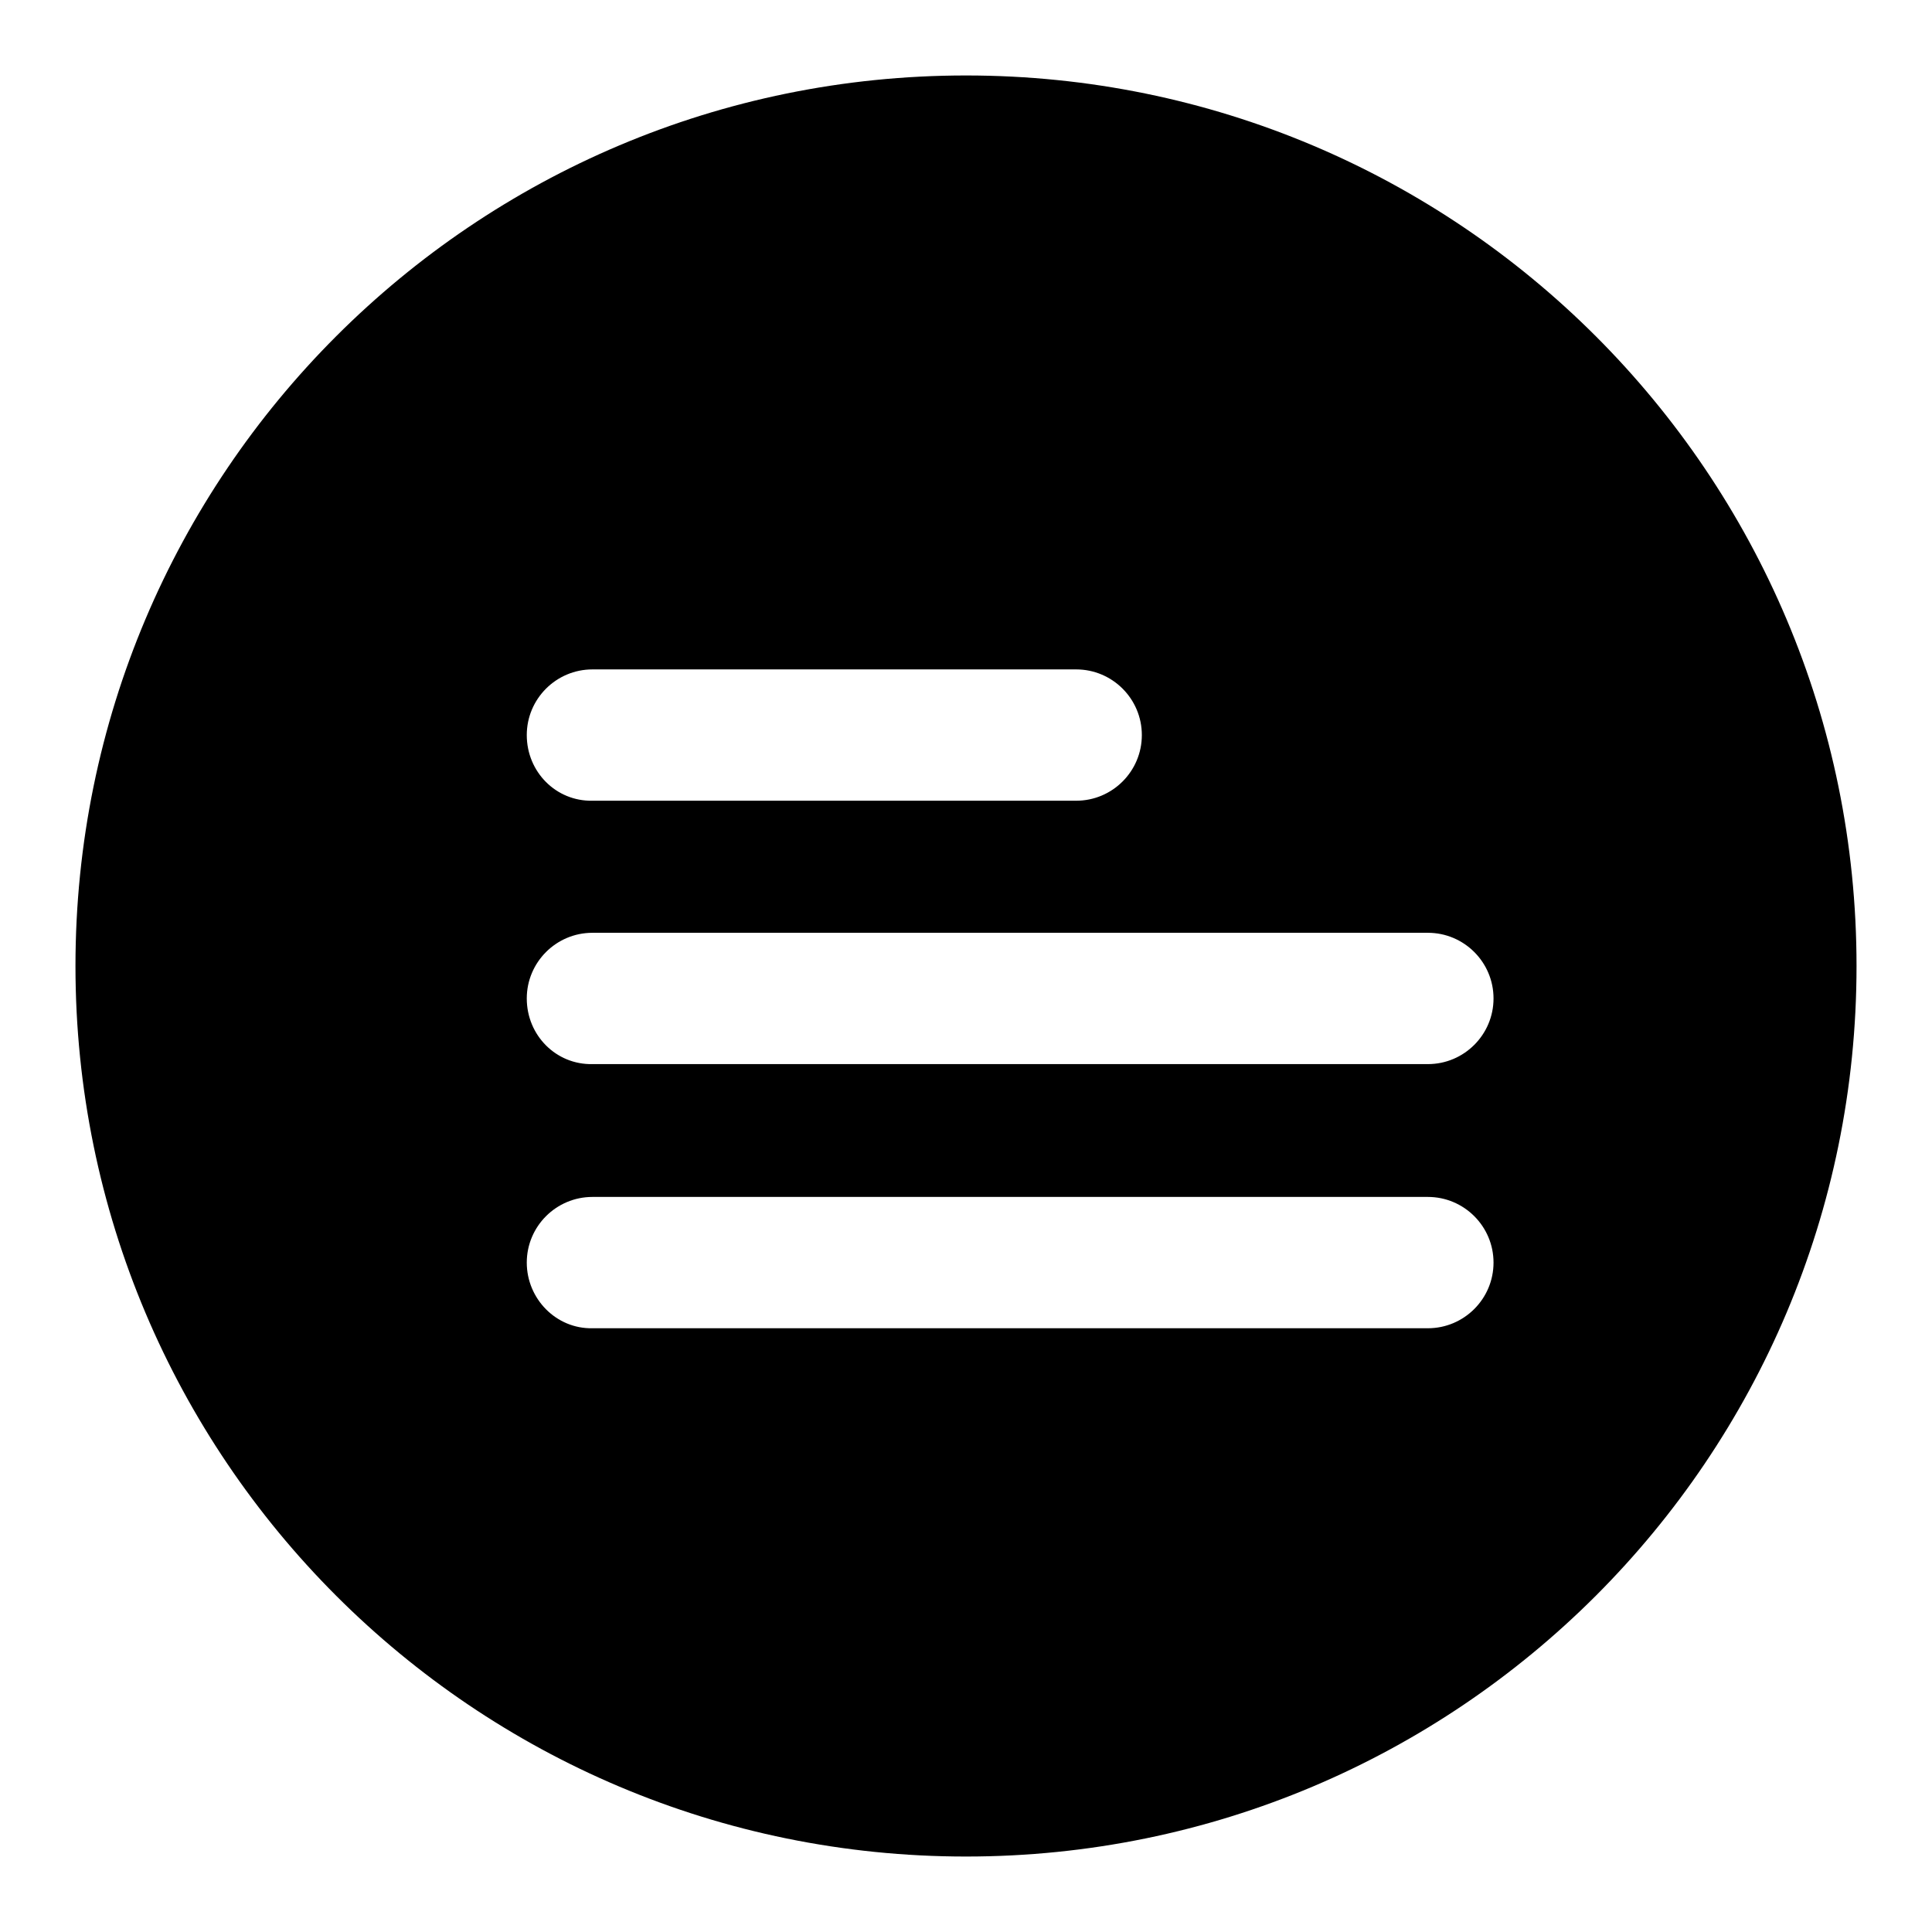
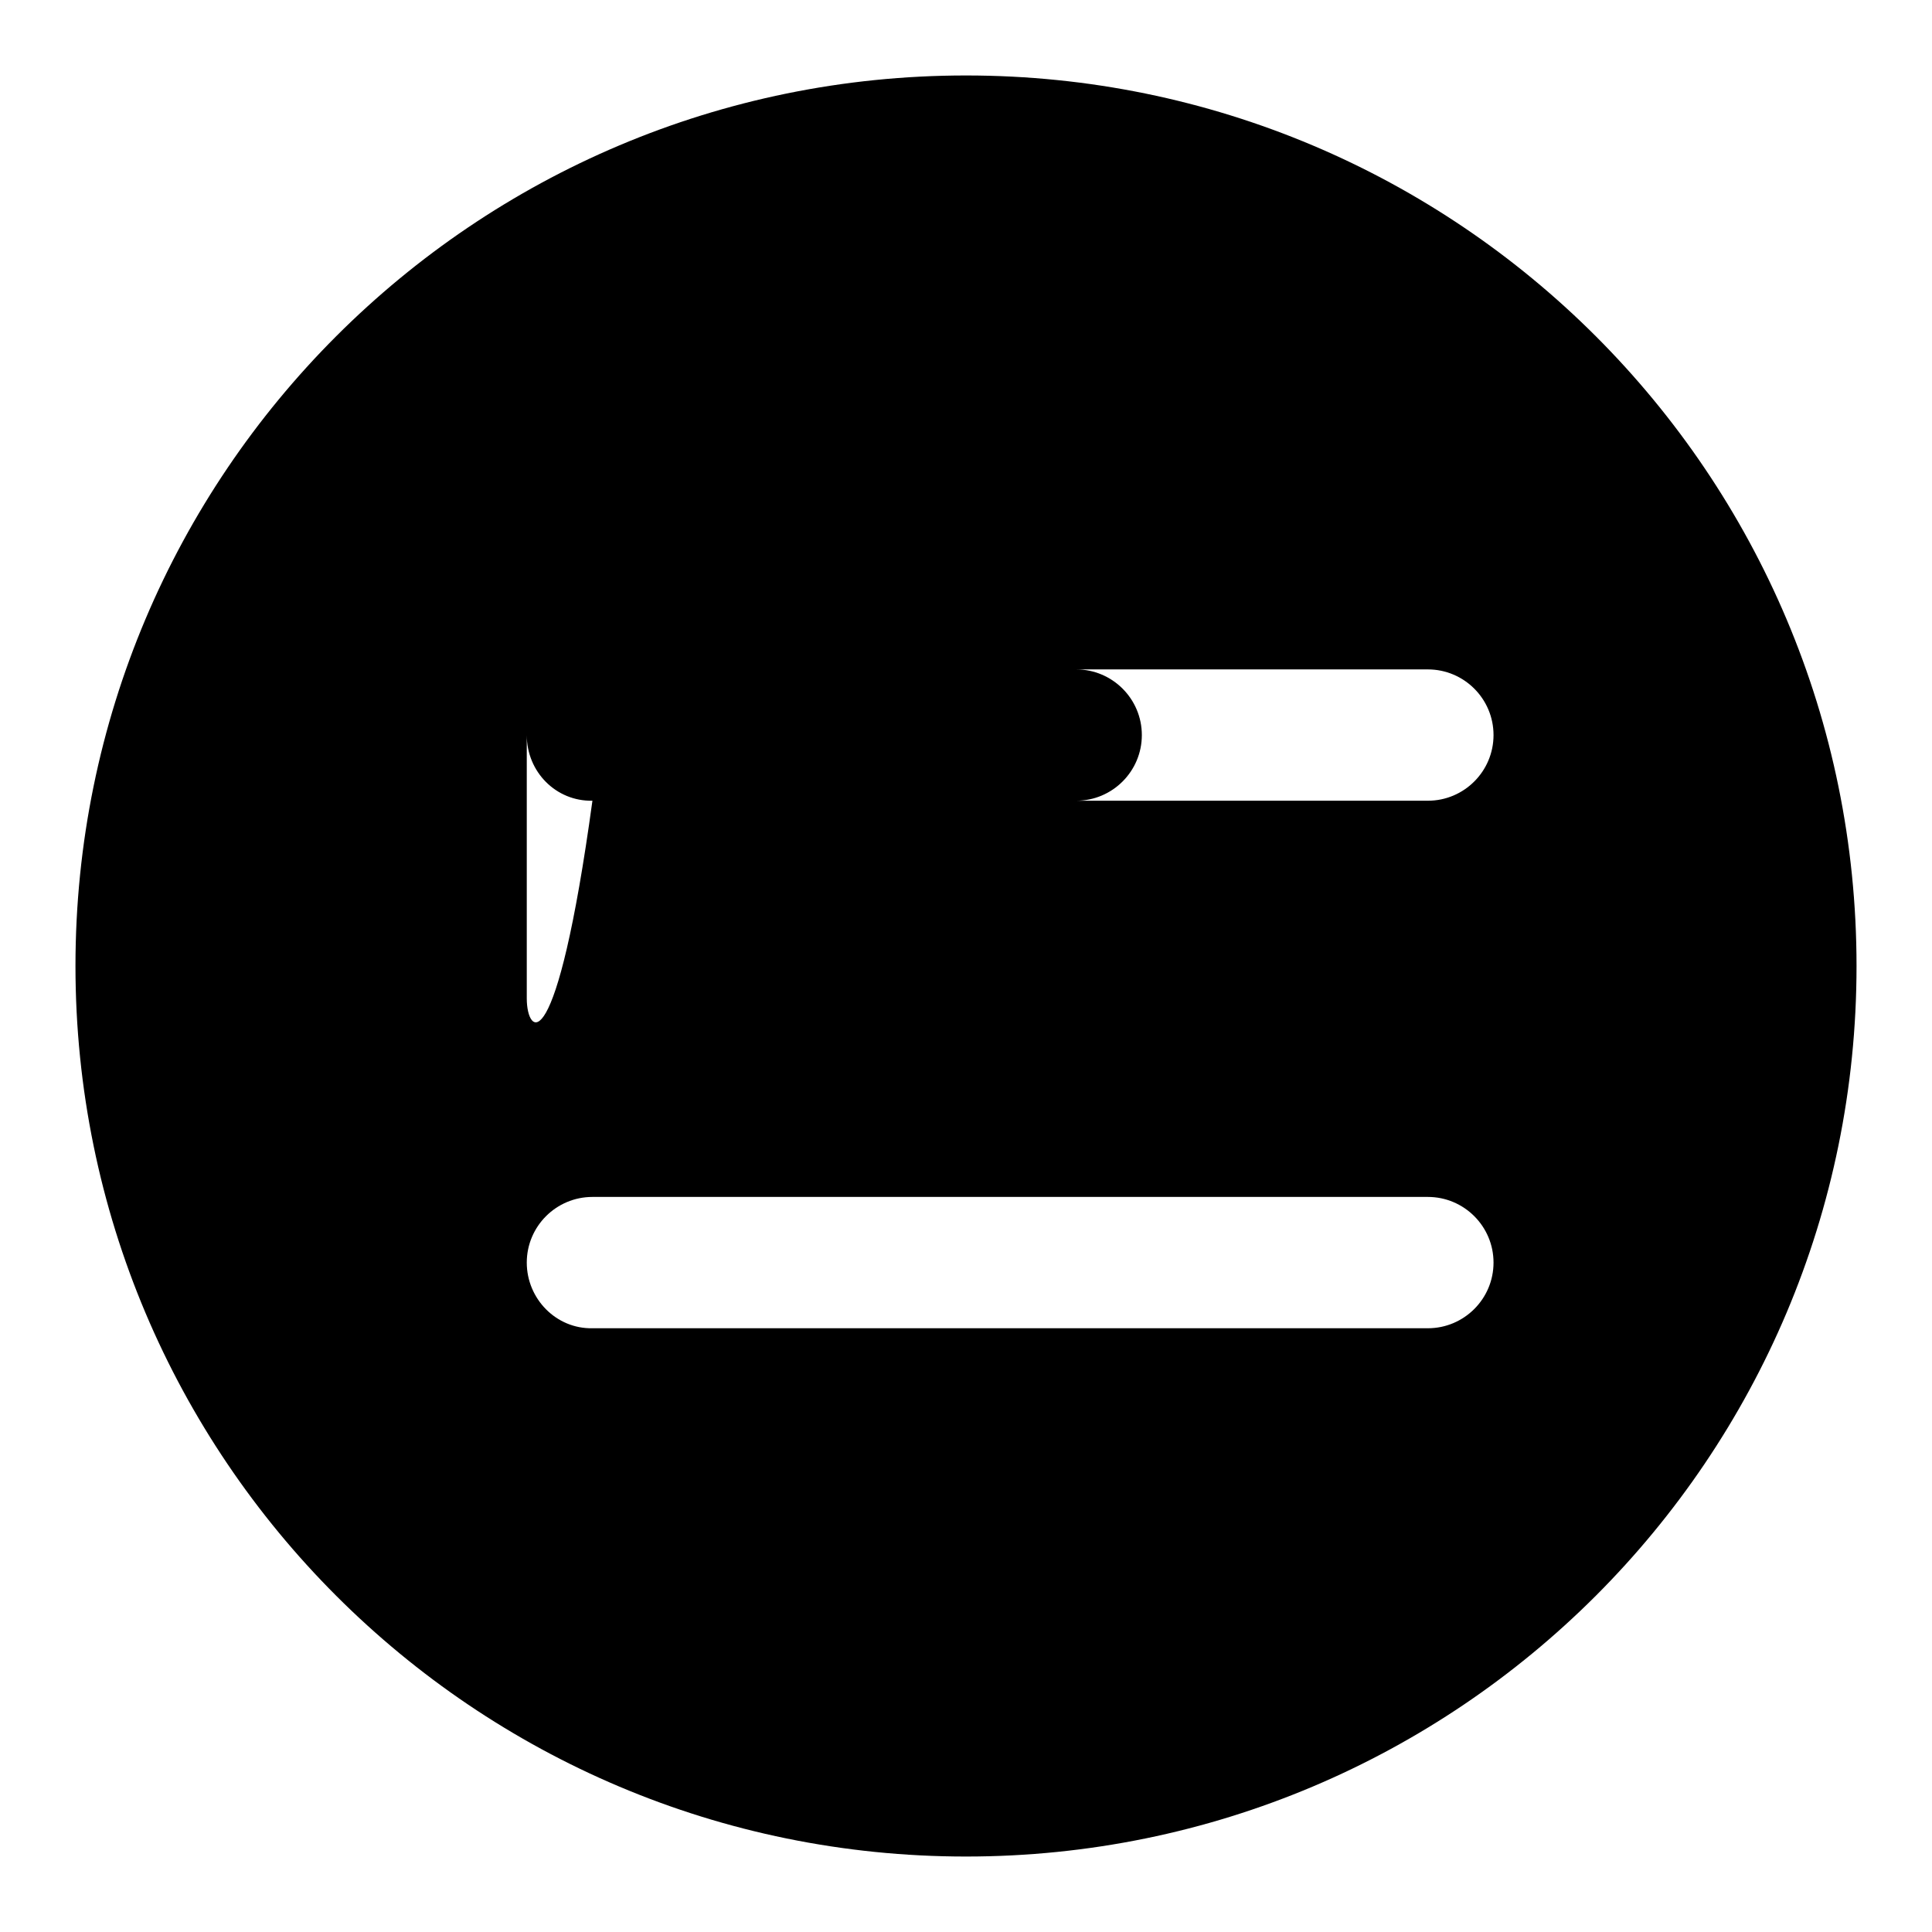
<svg xmlns="http://www.w3.org/2000/svg" version="1.1" x="0px" y="0px" viewBox="0 0 256 256" enable-background="new 0 0 256 256" xml:space="preserve">
  <g>
-     <path fill="#000000" d="M10,128c0,65.2,52.8,118,118,118c65.2,0,118-52.8,118-118S193.2,10,128,10C62.8,10,10,62.8,10,128L10,128z  M69.8,97.4c0-4.8,3.9-8.7,8.7-8.7h64.1c4.8,0,8.7,3.9,8.7,8.7c0,4.8-3.9,8.7-8.7,8.7H78.5C73.7,106.2,69.8,102.3,69.8,97.4z  M69.8,132.3c0-4.8,3.9-8.7,8.7-8.7h110.7c4.8,0,8.7,3.9,8.7,8.7c0,4.8-3.9,8.7-8.7,8.7H78.5C73.7,141.1,69.8,137.2,69.8,132.3z  M69.8,167.3c0-4.8,3.9-8.7,8.7-8.7h110.7c4.8,0,8.7,3.9,8.7,8.7c0,4.8-3.9,8.7-8.7,8.7H78.5C73.7,176.1,69.8,172.1,69.8,167.3z" />
+     <path fill="#000000" d="M10,128c0,65.2,52.8,118,118,118c65.2,0,118-52.8,118-118S193.2,10,128,10C62.8,10,10,62.8,10,128L10,128z  M69.8,97.4c0-4.8,3.9-8.7,8.7-8.7h64.1c4.8,0,8.7,3.9,8.7,8.7c0,4.8-3.9,8.7-8.7,8.7H78.5C73.7,106.2,69.8,102.3,69.8,97.4z  c0-4.8,3.9-8.7,8.7-8.7h110.7c4.8,0,8.7,3.9,8.7,8.7c0,4.8-3.9,8.7-8.7,8.7H78.5C73.7,141.1,69.8,137.2,69.8,132.3z  M69.8,167.3c0-4.8,3.9-8.7,8.7-8.7h110.7c4.8,0,8.7,3.9,8.7,8.7c0,4.8-3.9,8.7-8.7,8.7H78.5C73.7,176.1,69.8,172.1,69.8,167.3z" />
  </g>
</svg>